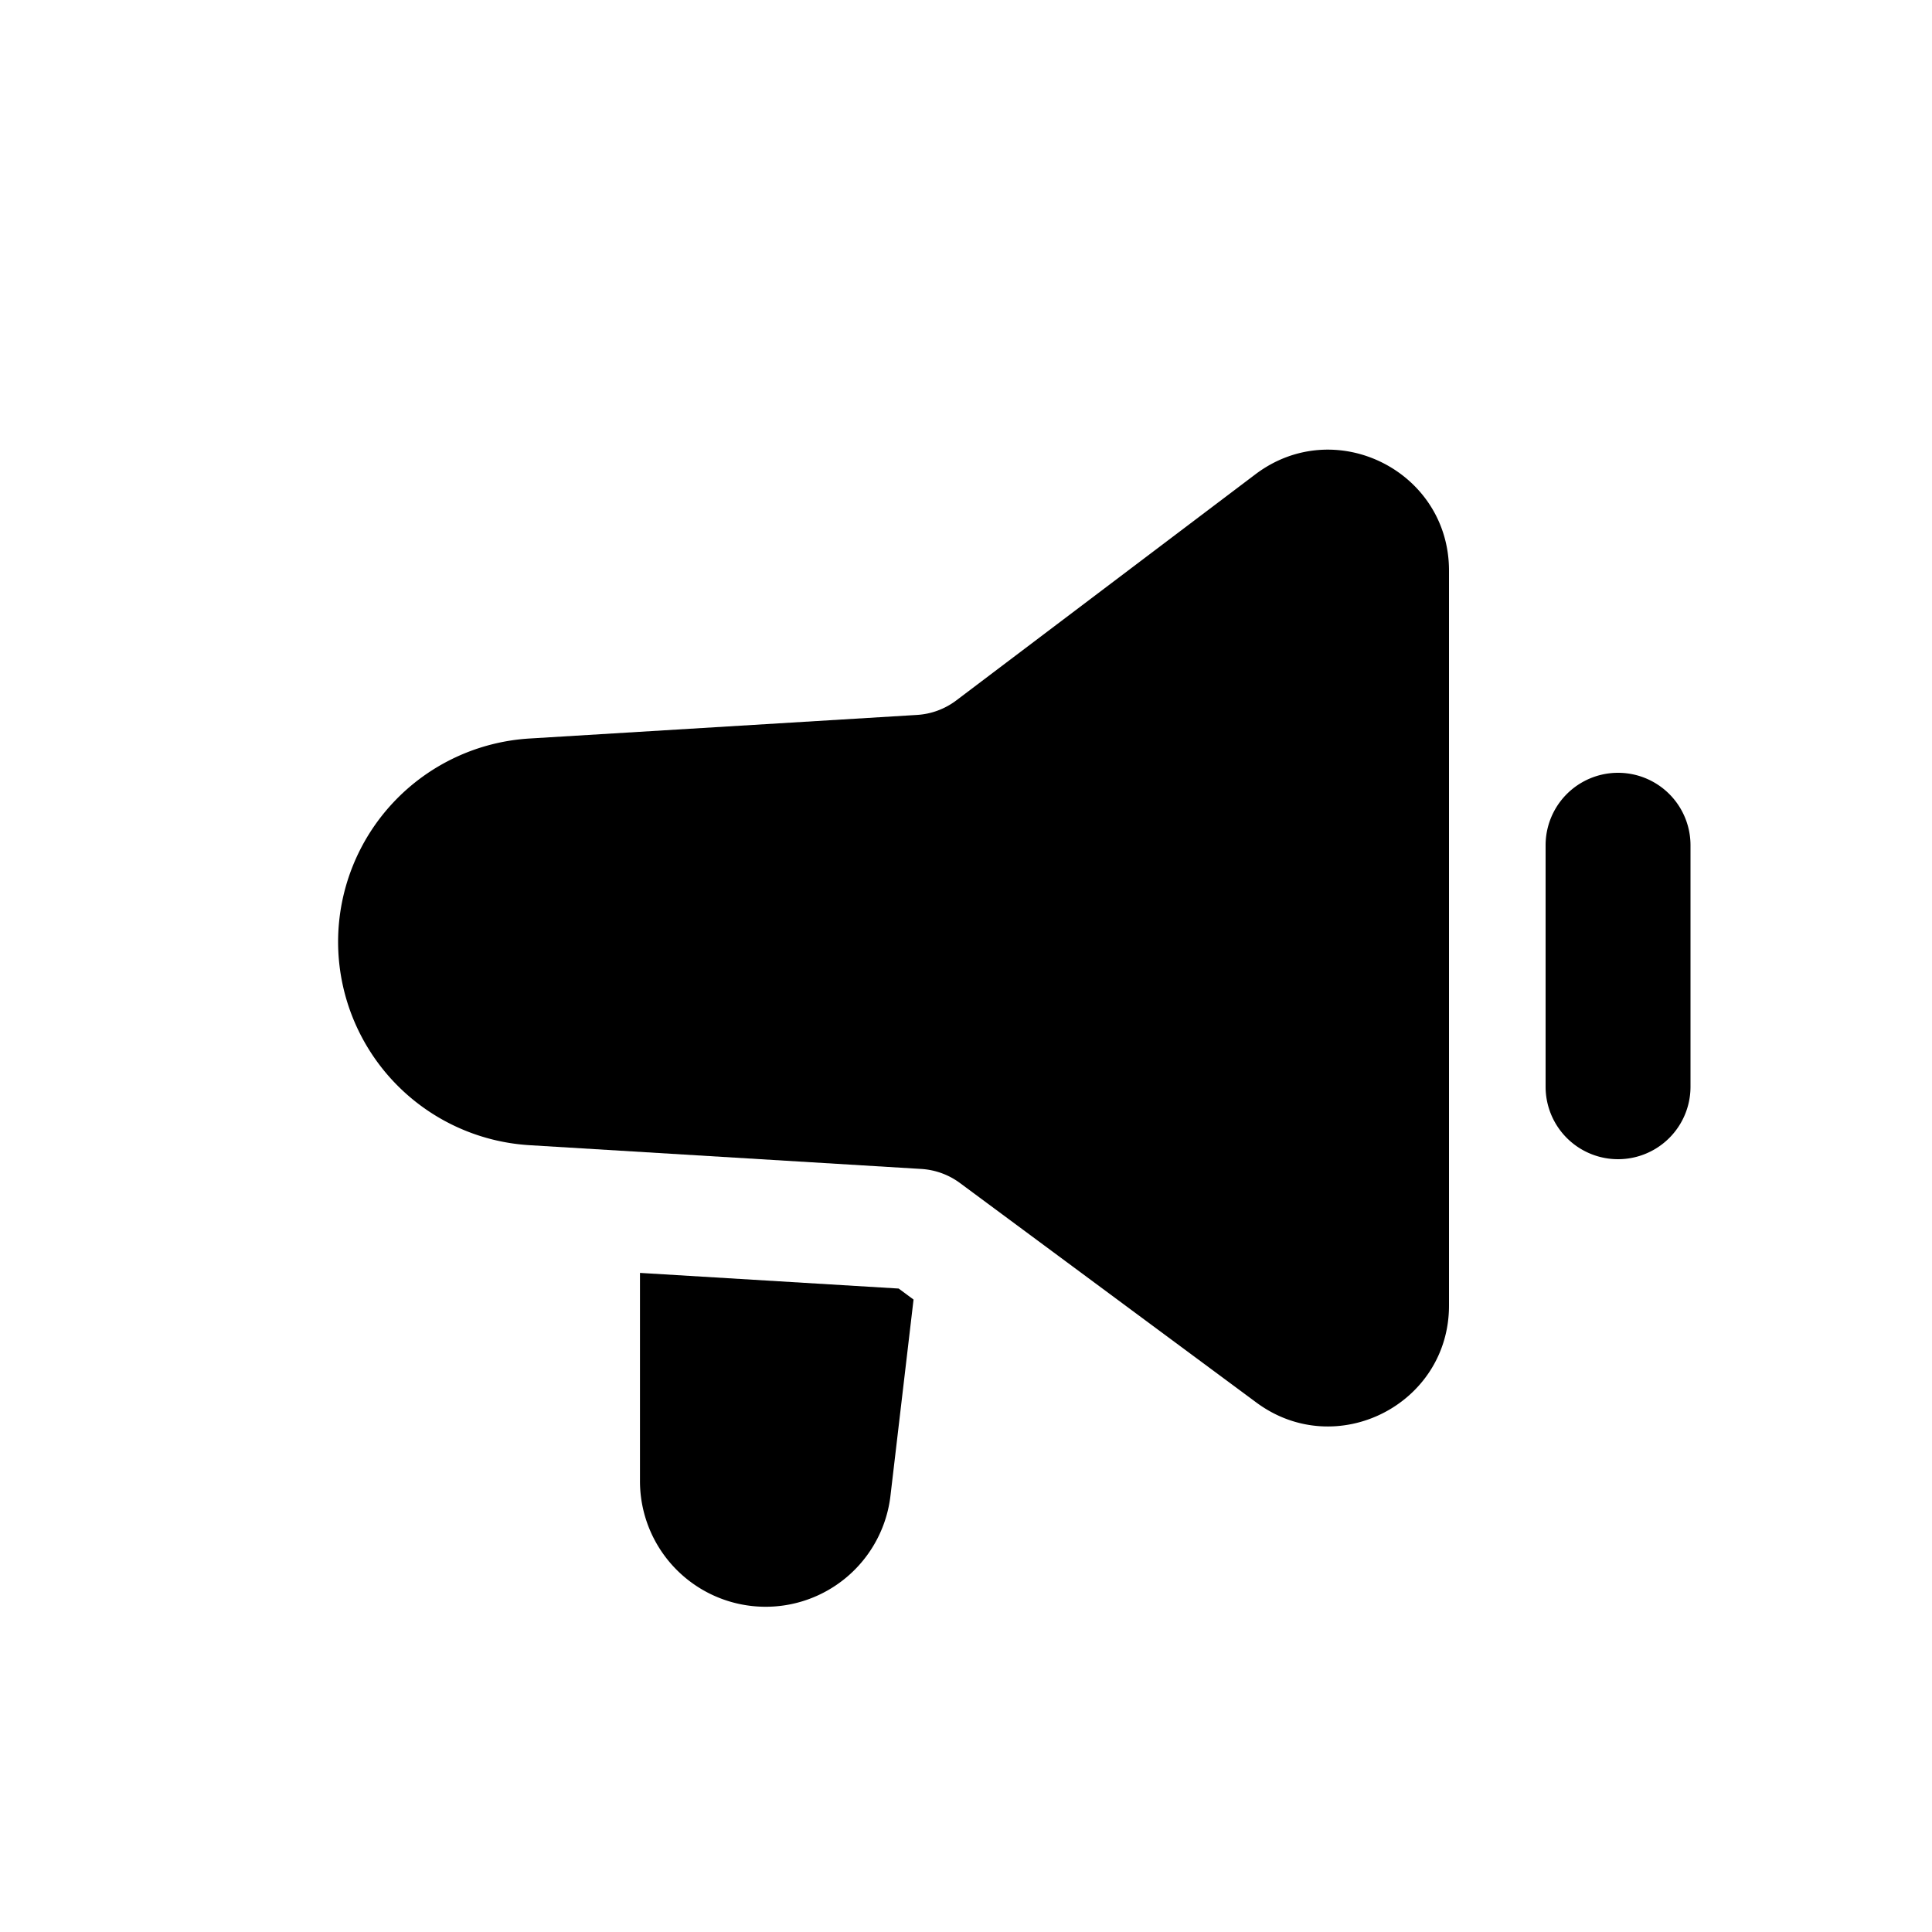
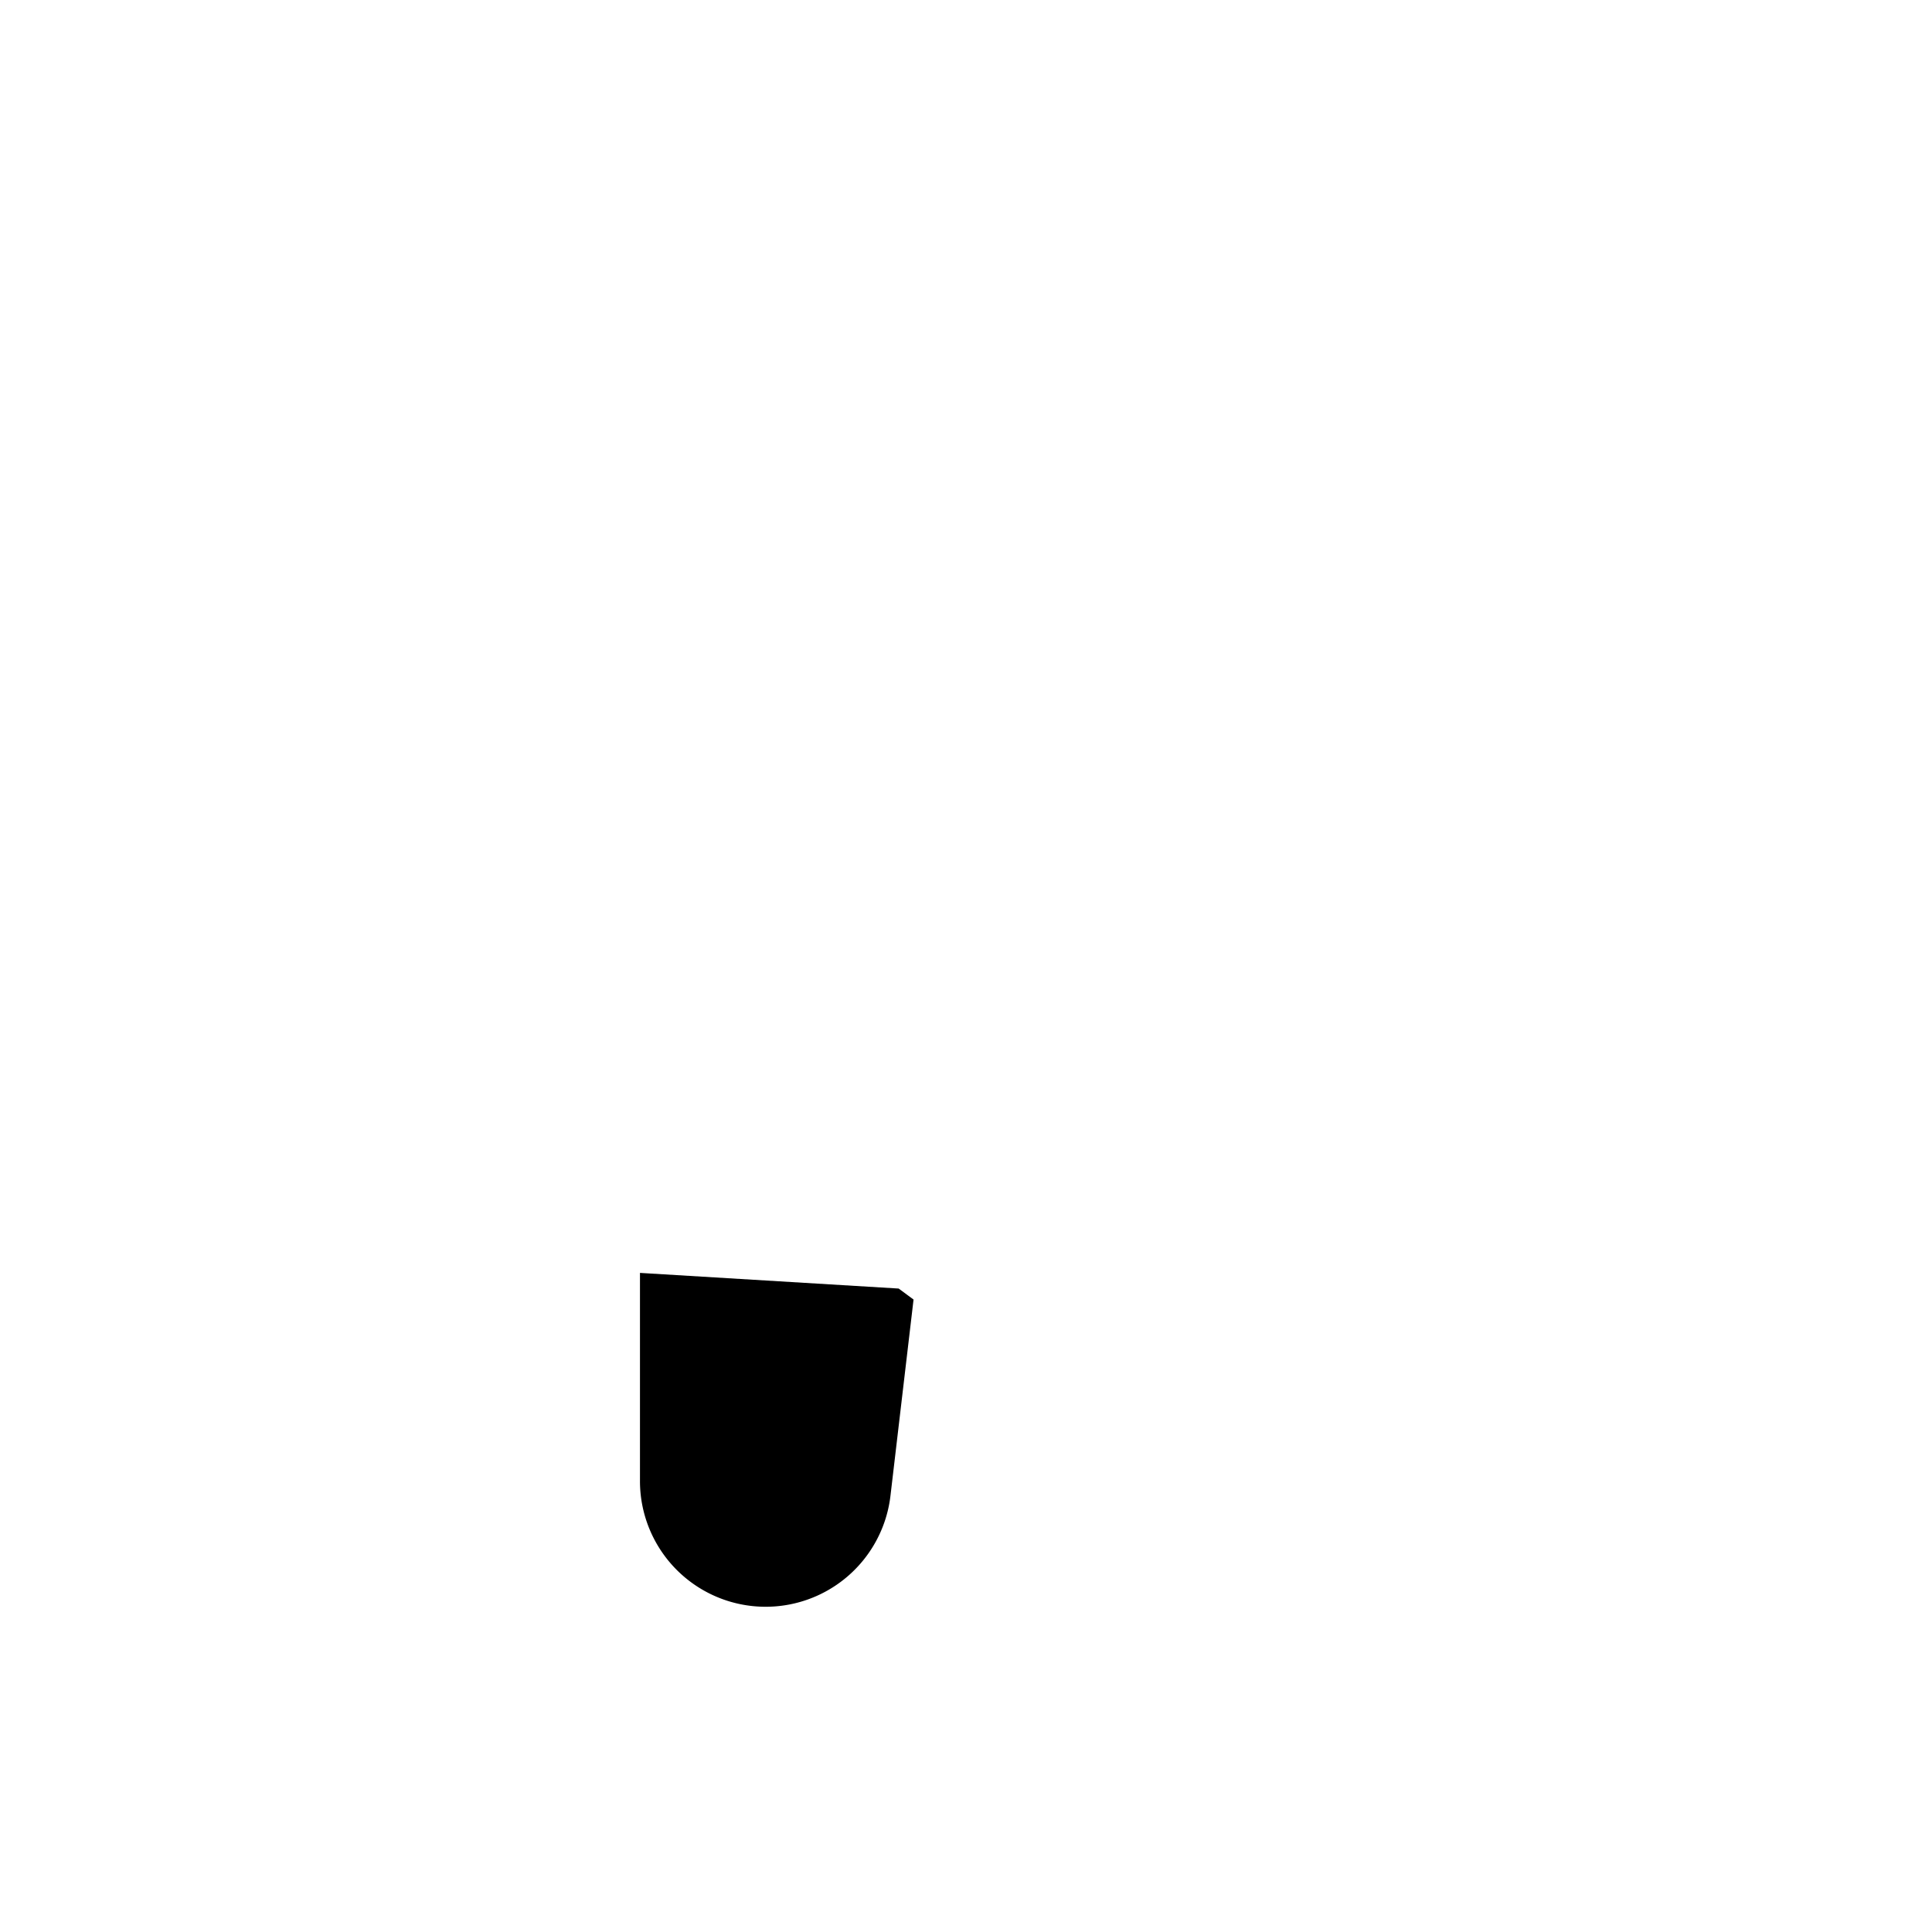
<svg xmlns="http://www.w3.org/2000/svg" viewBox="0 0 20 20">
-   <path d="M3.5 9.75a2.11 2.11 0 0 0 1.982 2.105l4.056.246a.75.75 0 0 1 .4.146l3.068 2.272c.825.611 1.994.022 1.994-1.004v-7.608c0-1.032-1.18-1.62-2.004-.997l-3.097 2.341a.75.75 0 0 1-.407.15l-4.01.244a2.11 2.11 0 0 0-1.982 2.105Z" />
  <path d="M6.625 13.177v2.147a1.301 1.301 0 0 0 2.594.152l.238-2.023-.154-.114-2.678-.162Z" />
-   <path d="M17.5 8.75a.75.75 0 0 0-1.5 0v2.5a.75.75 0 0 0 1.5 0v-2.5Z" />
</svg>